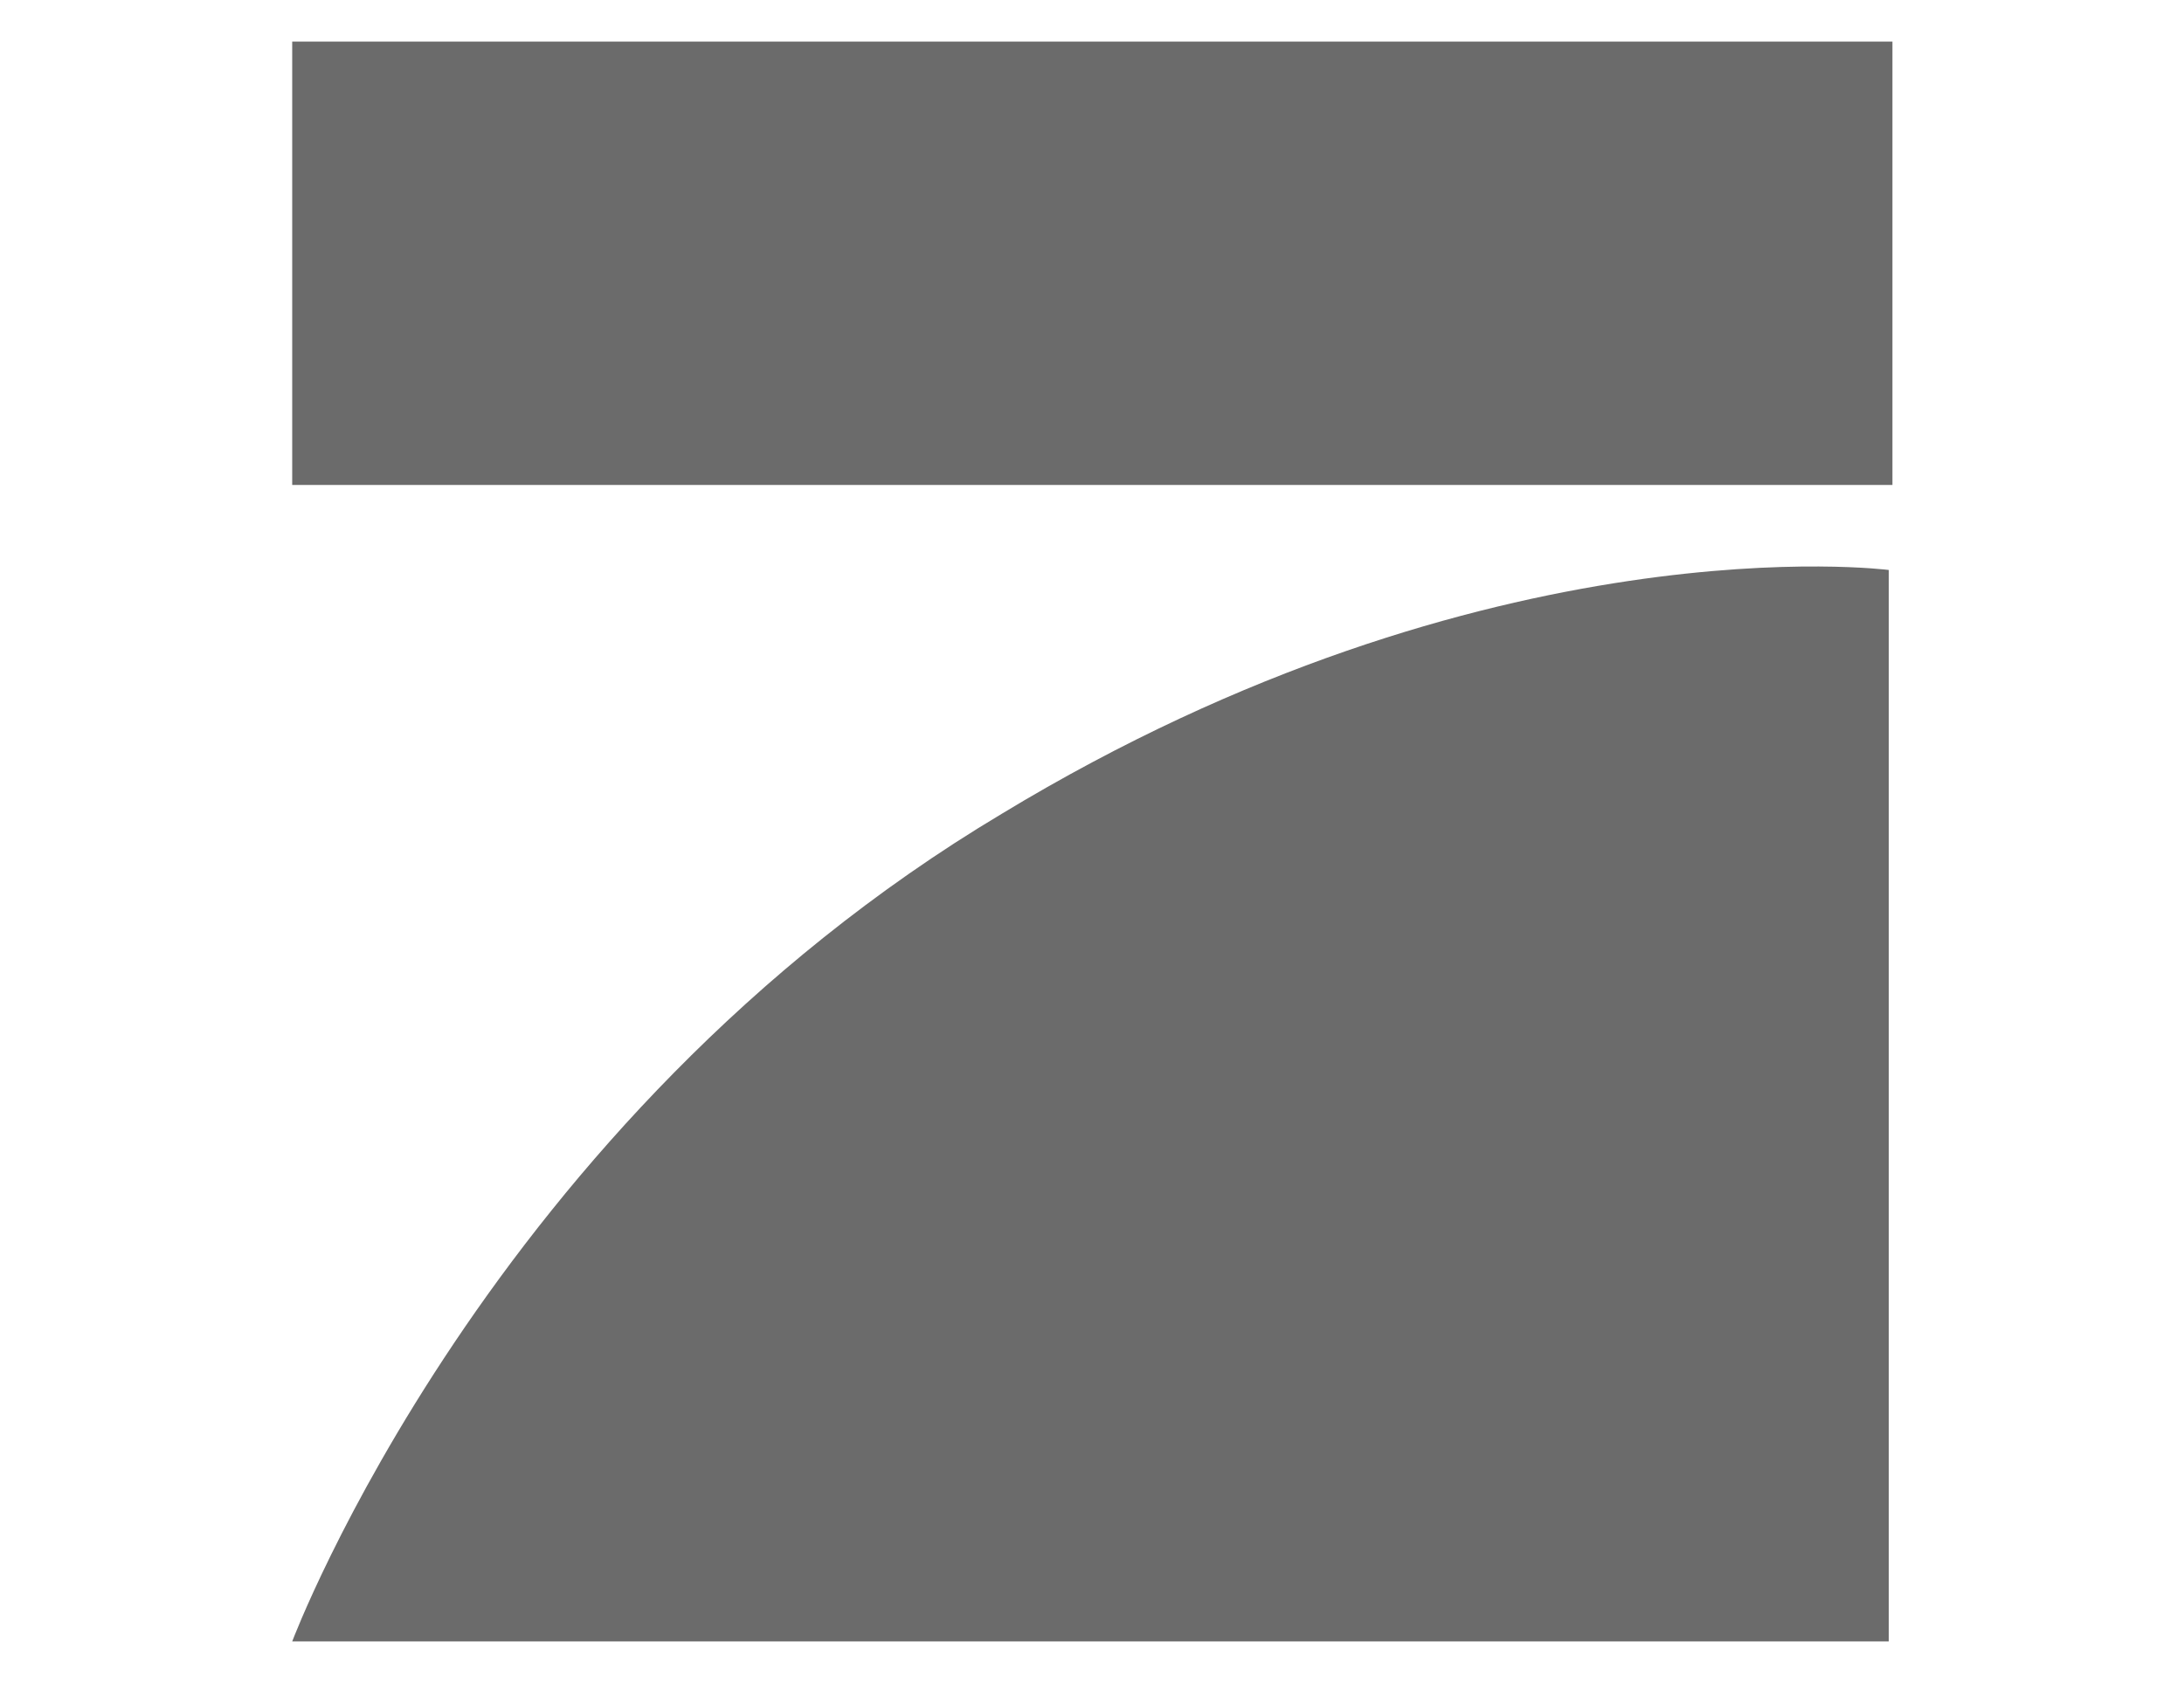
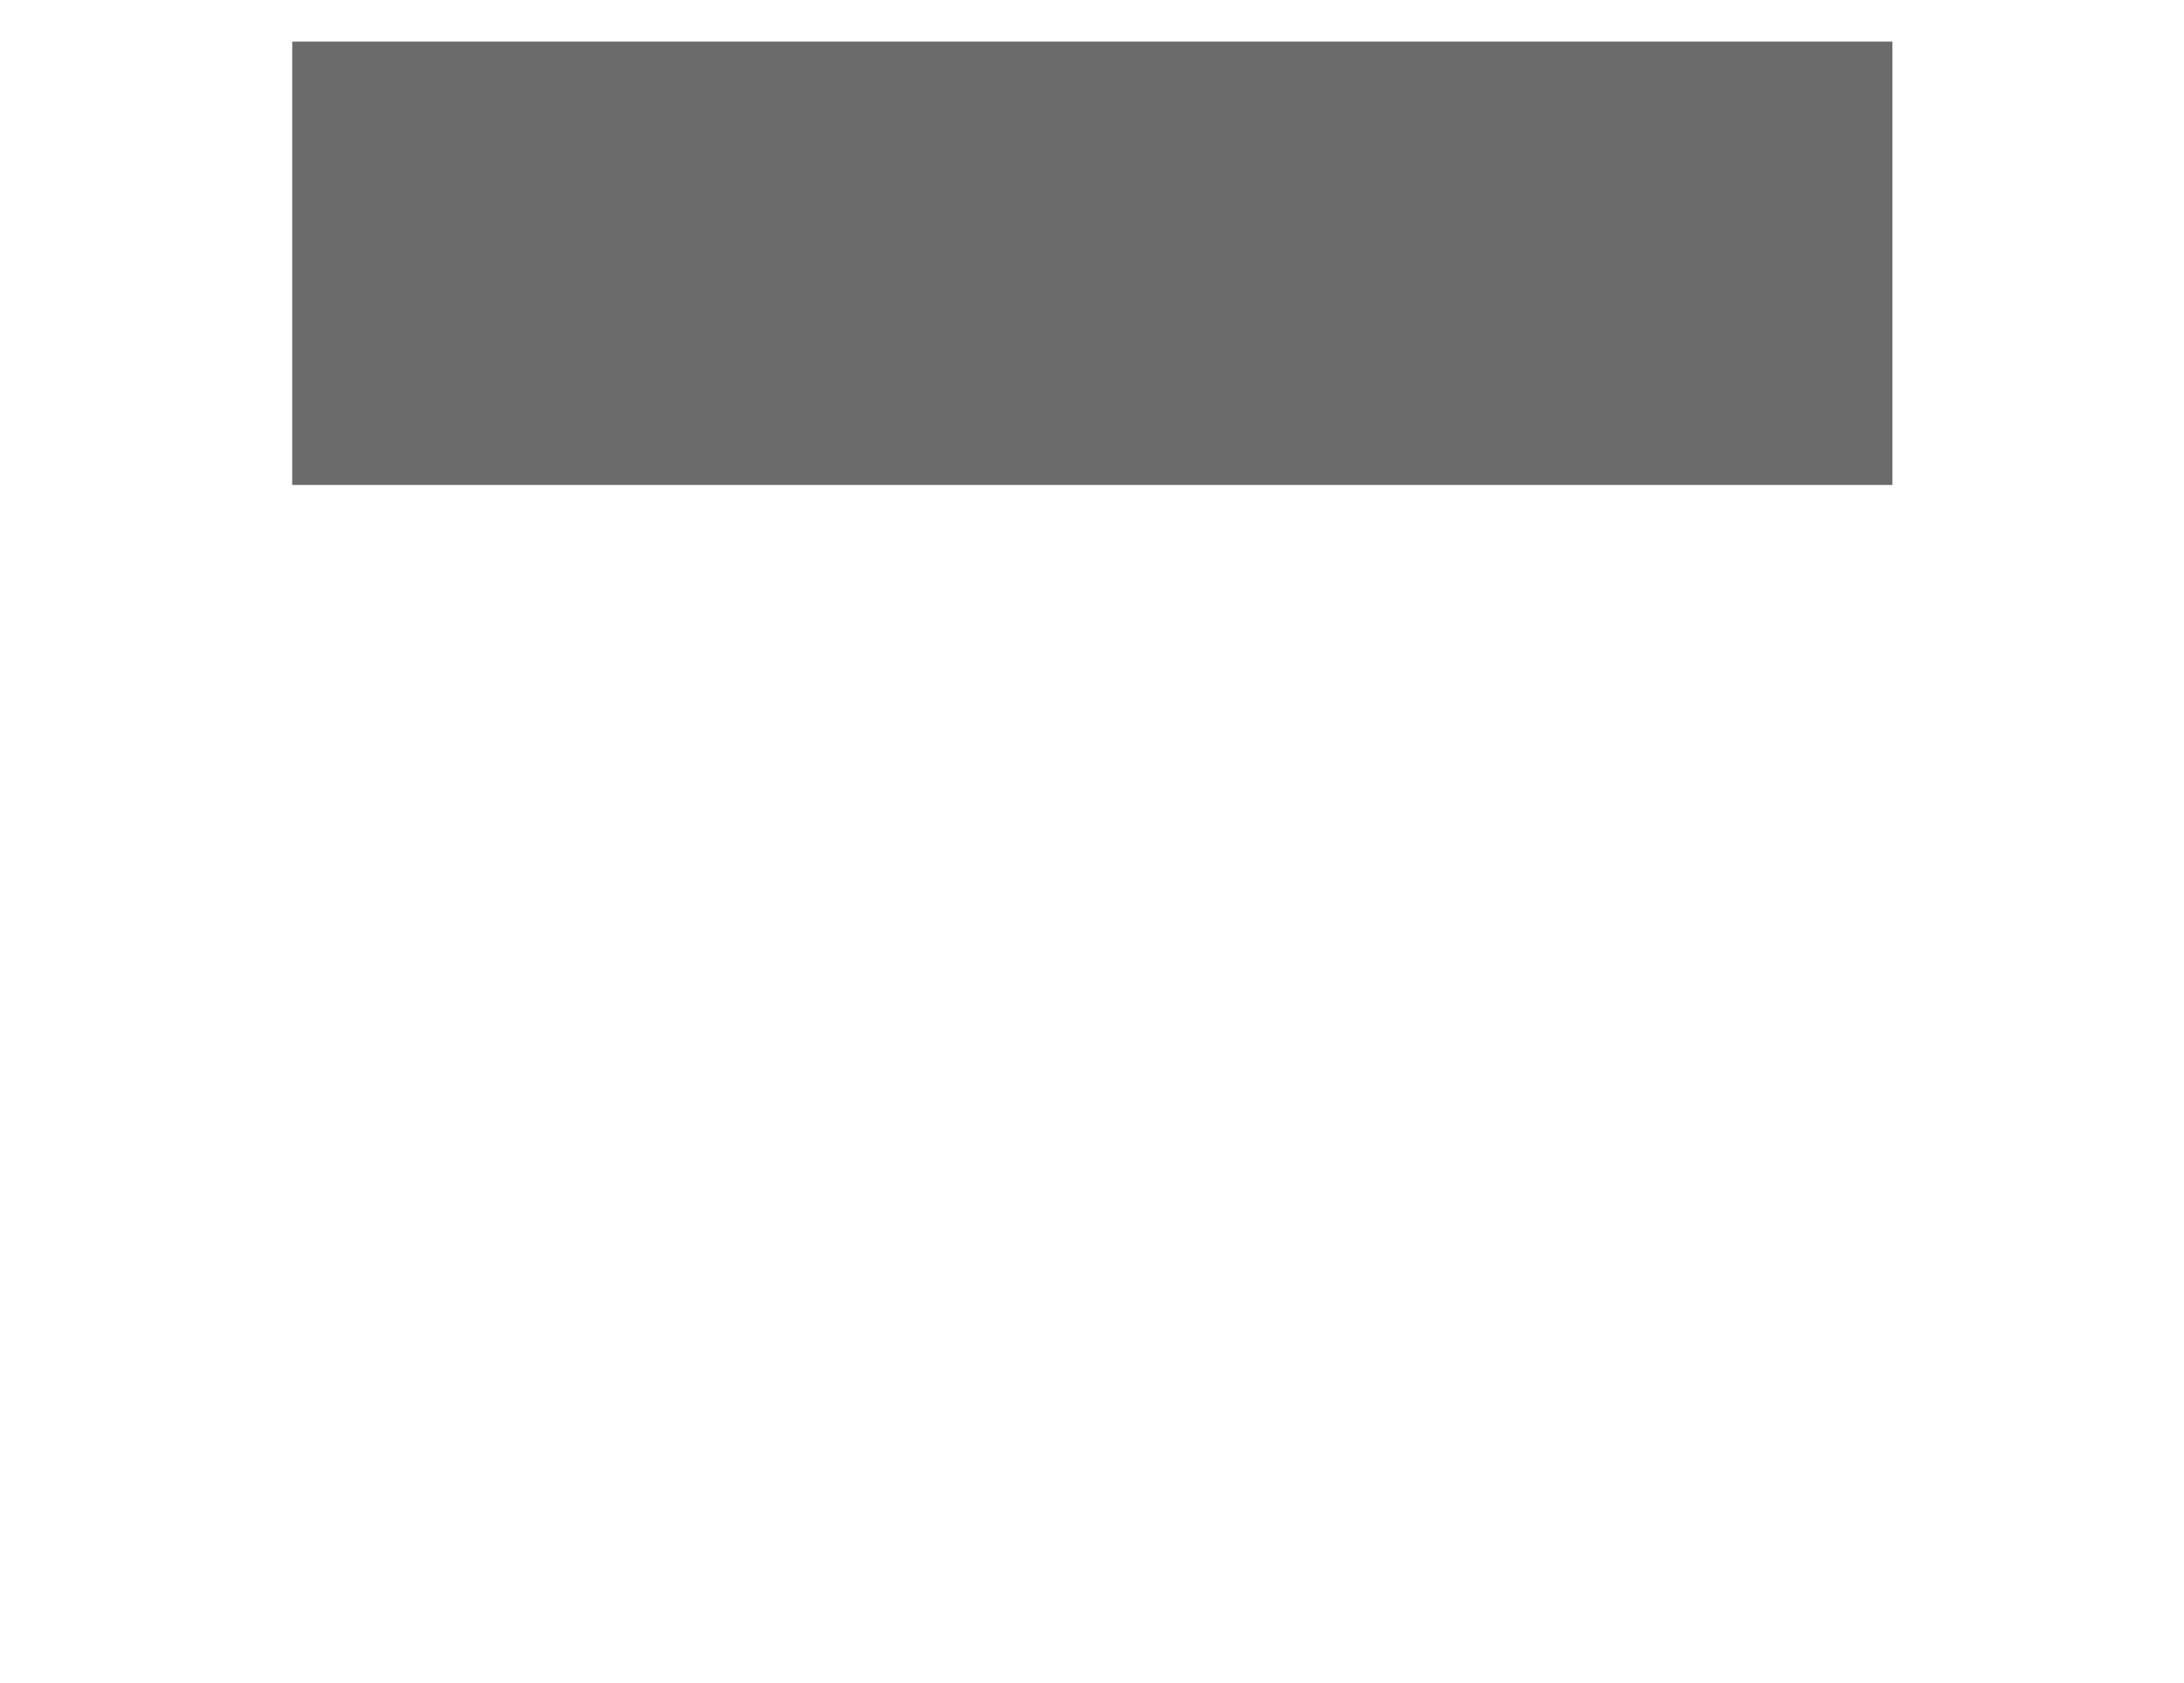
<svg xmlns="http://www.w3.org/2000/svg" width="48" height="37" viewBox="0 0 48 37" fill="none">
  <path d="M6.422 0.914H41.592V10.661H6.422V0.914Z" fill="#6B6B6B" />
-   <path d="M41.511 12.53V36.085H6.422C6.422 36.085 10.727 24.632 22.017 17.89C32.739 11.392 41.511 12.53 41.511 12.53Z" fill="#6B6B6B" />
</svg>